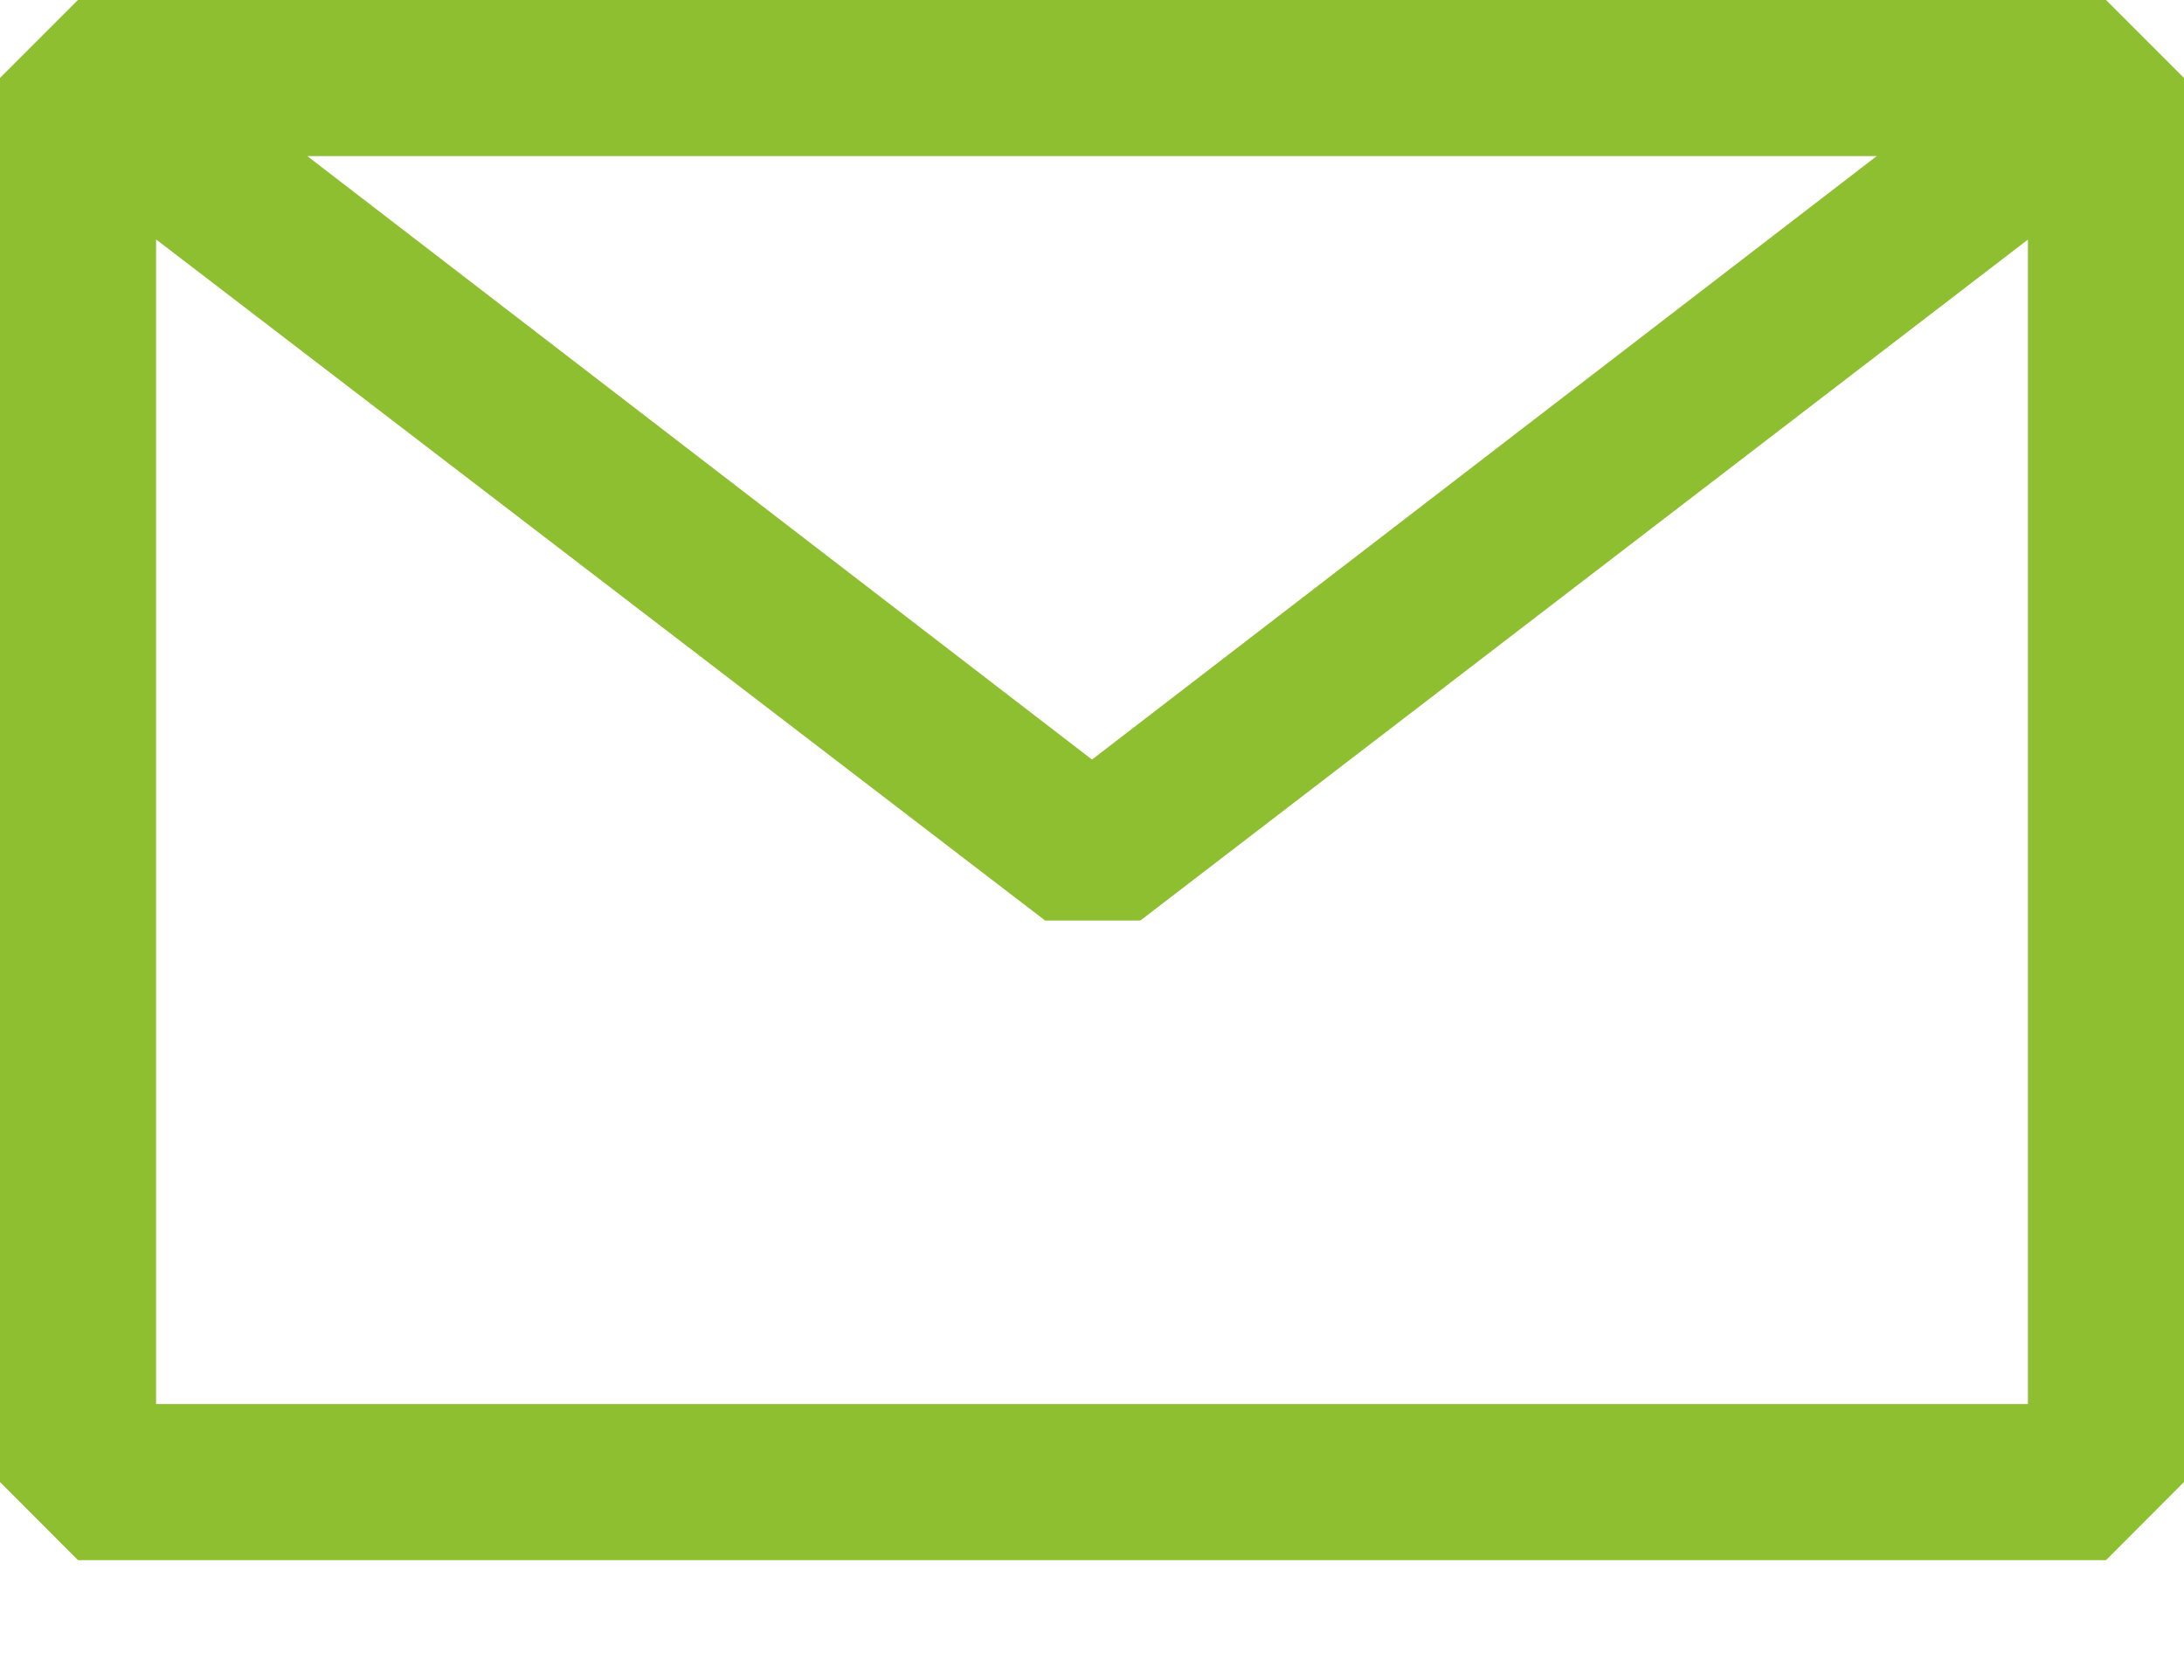
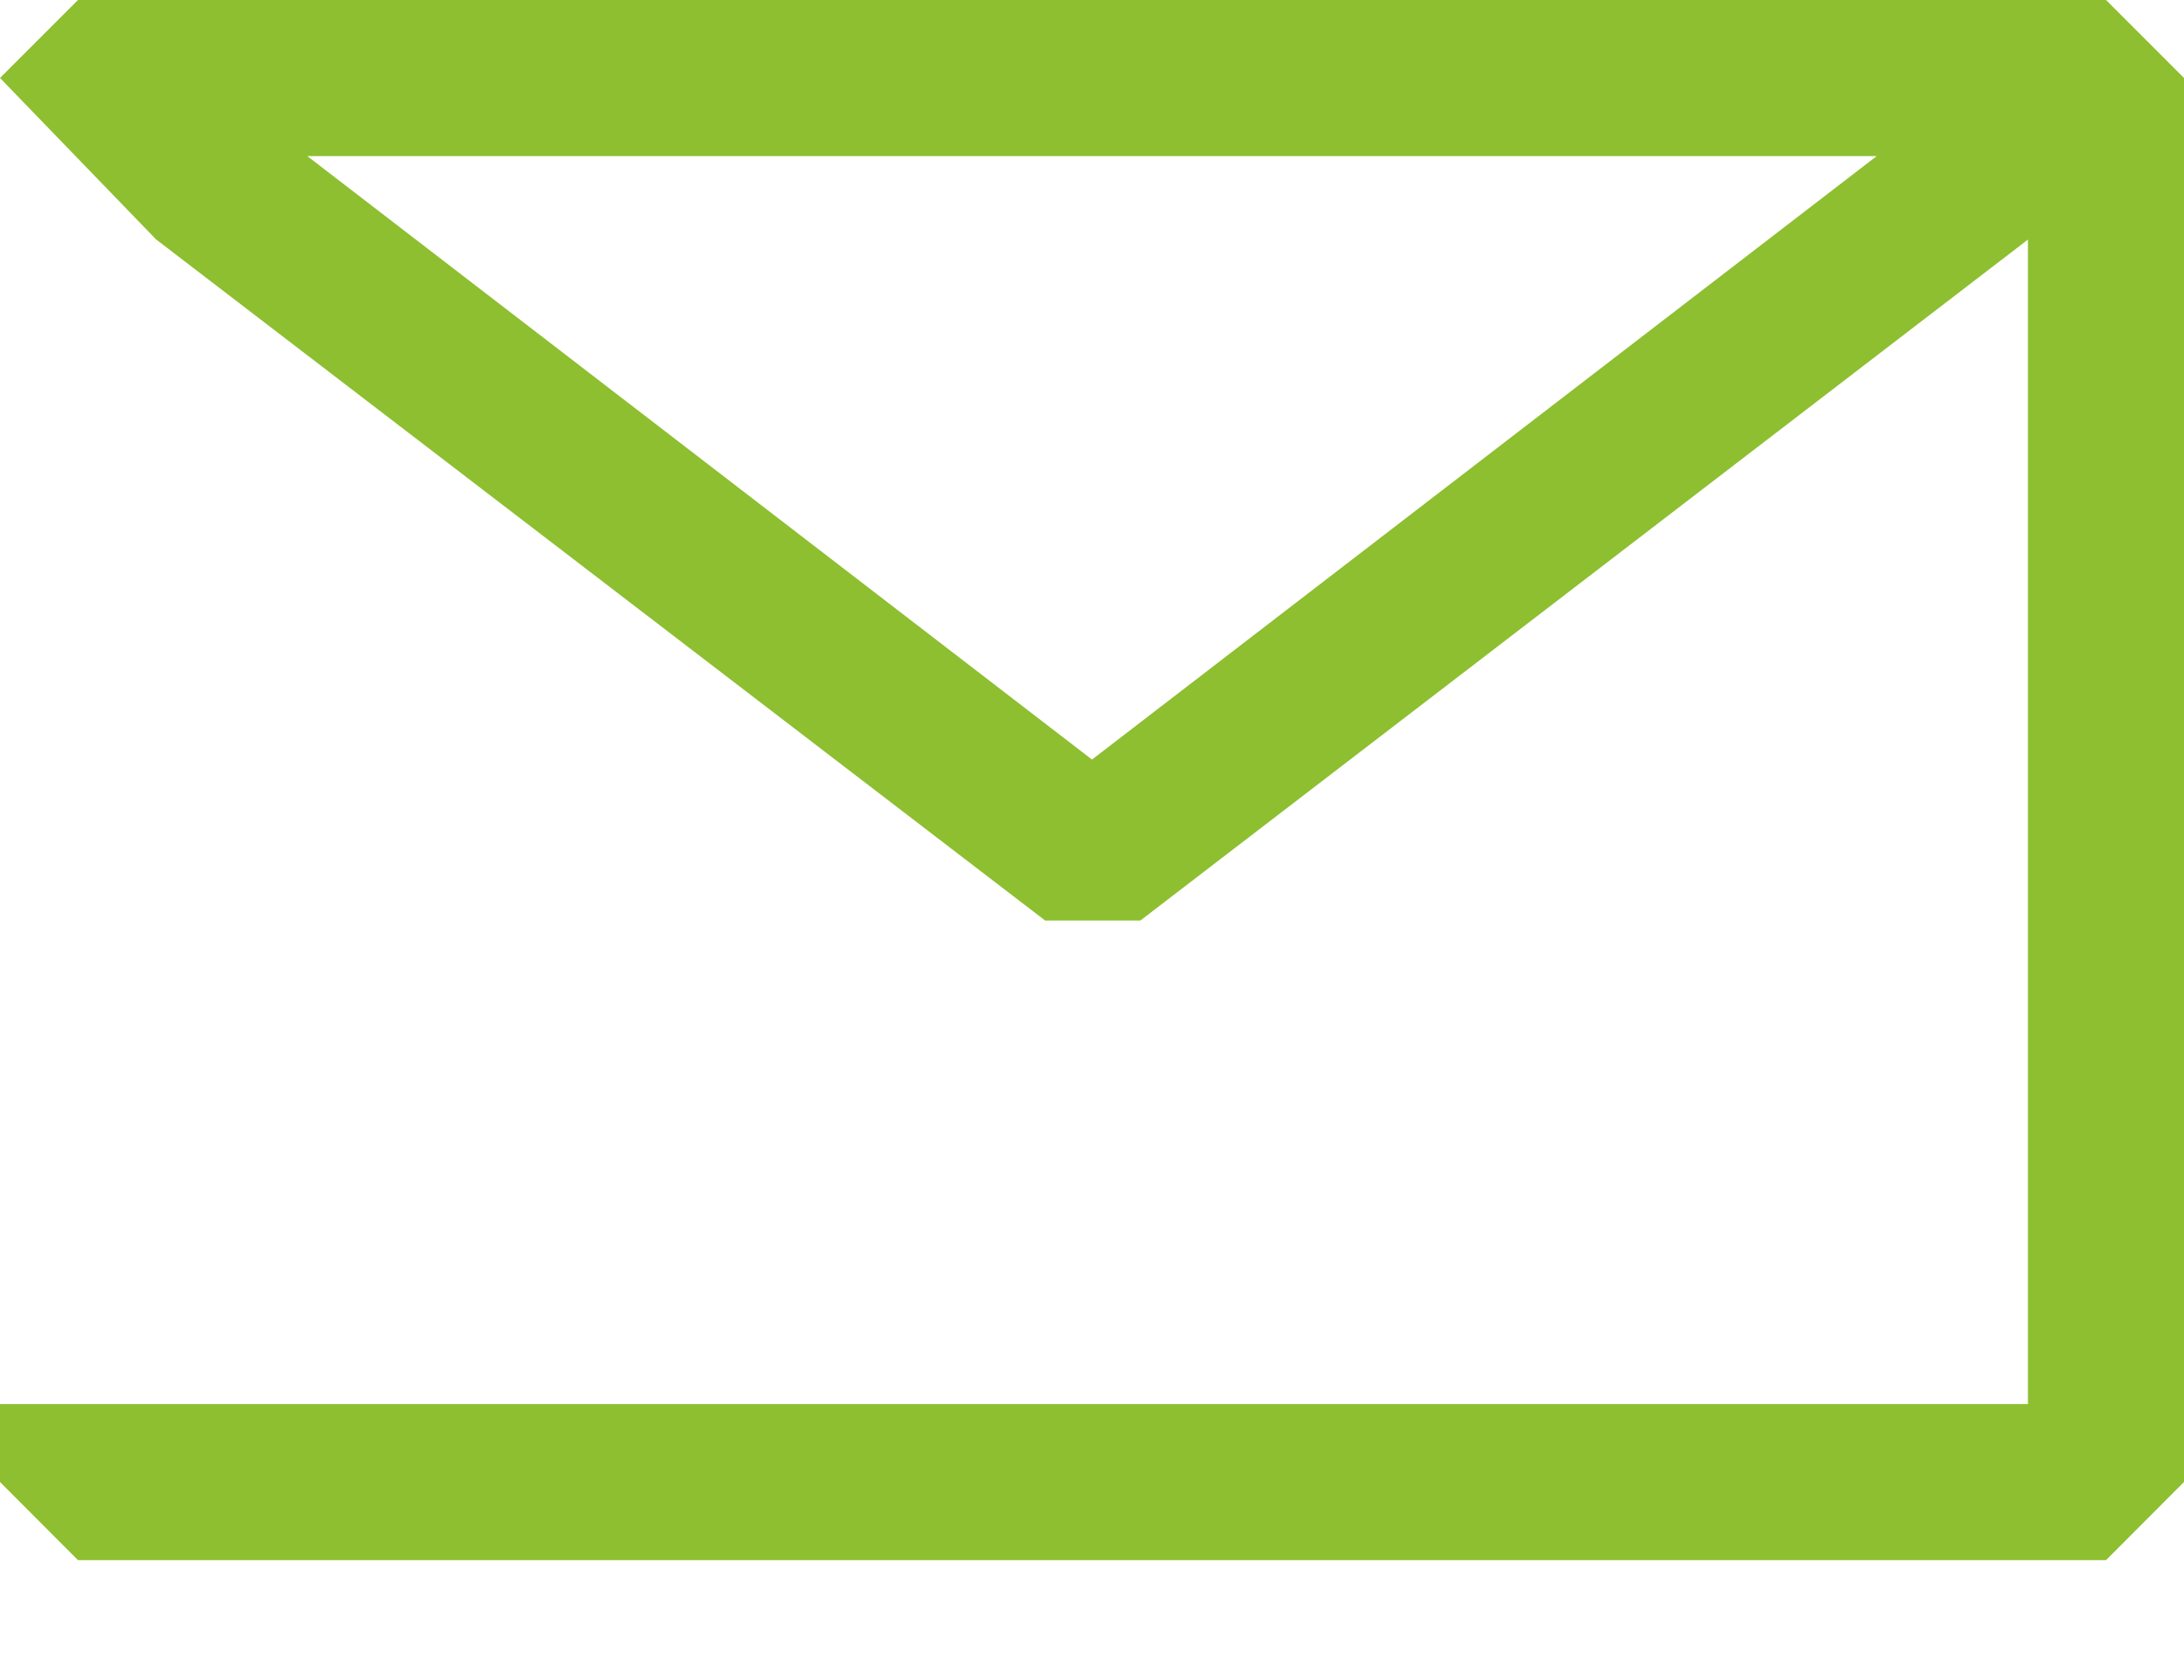
<svg xmlns="http://www.w3.org/2000/svg" width="13" height="10" viewBox="0 0 13 10" fill="none">
-   <path fill-rule="evenodd" clip-rule="evenodd" d="M0 0.464L0.464 0H12.536L13 0.464V8.821L12.536 9.286H0.464L0 8.821V0.464ZM0.929 1.425V8.357H12.071V1.426L6.788 5.479H6.221L0.929 1.425ZM11.171 0.929H1.829L6.5 4.521L11.171 0.929Z" fill="#8DBF30" />
+   <path fill-rule="evenodd" clip-rule="evenodd" d="M0 0.464L0.464 0H12.536L13 0.464V8.821L12.536 9.286H0.464L0 8.821V0.464ZV8.357H12.071V1.426L6.788 5.479H6.221L0.929 1.425ZM11.171 0.929H1.829L6.5 4.521L11.171 0.929Z" fill="#8DBF30" />
</svg>